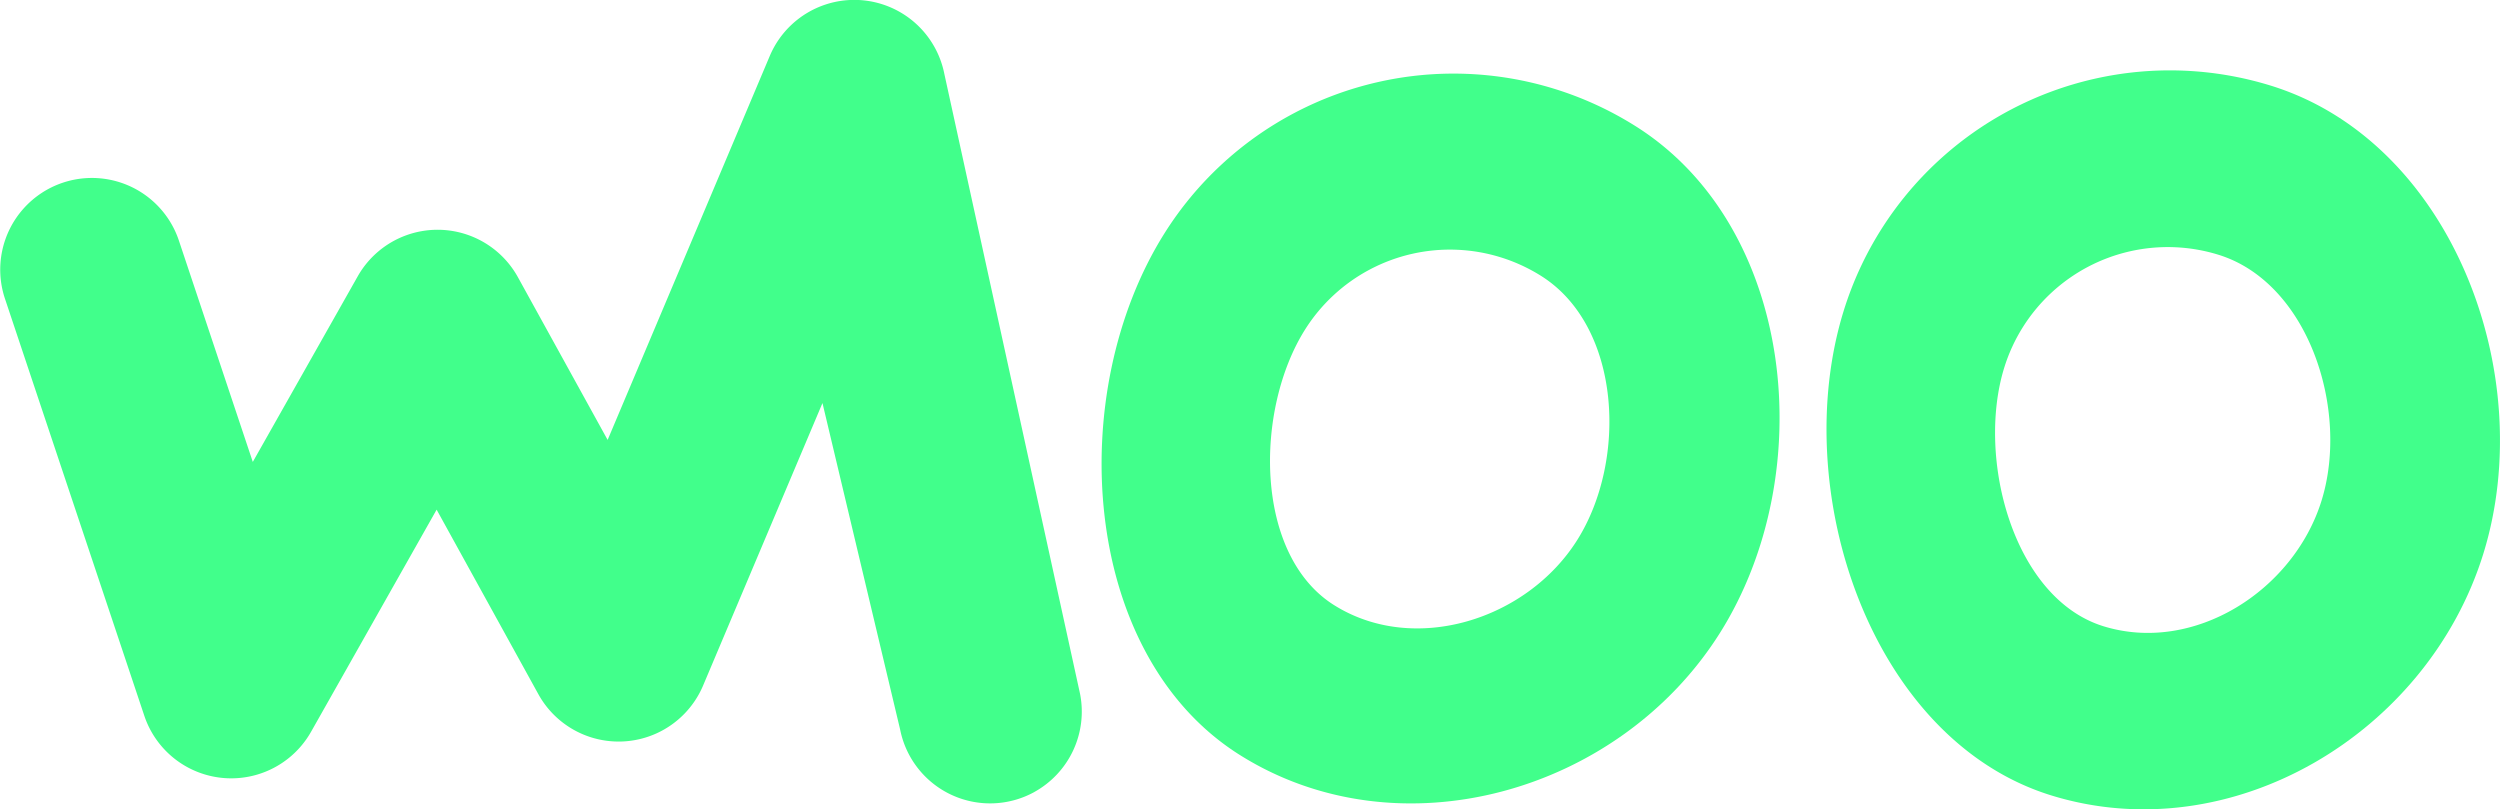
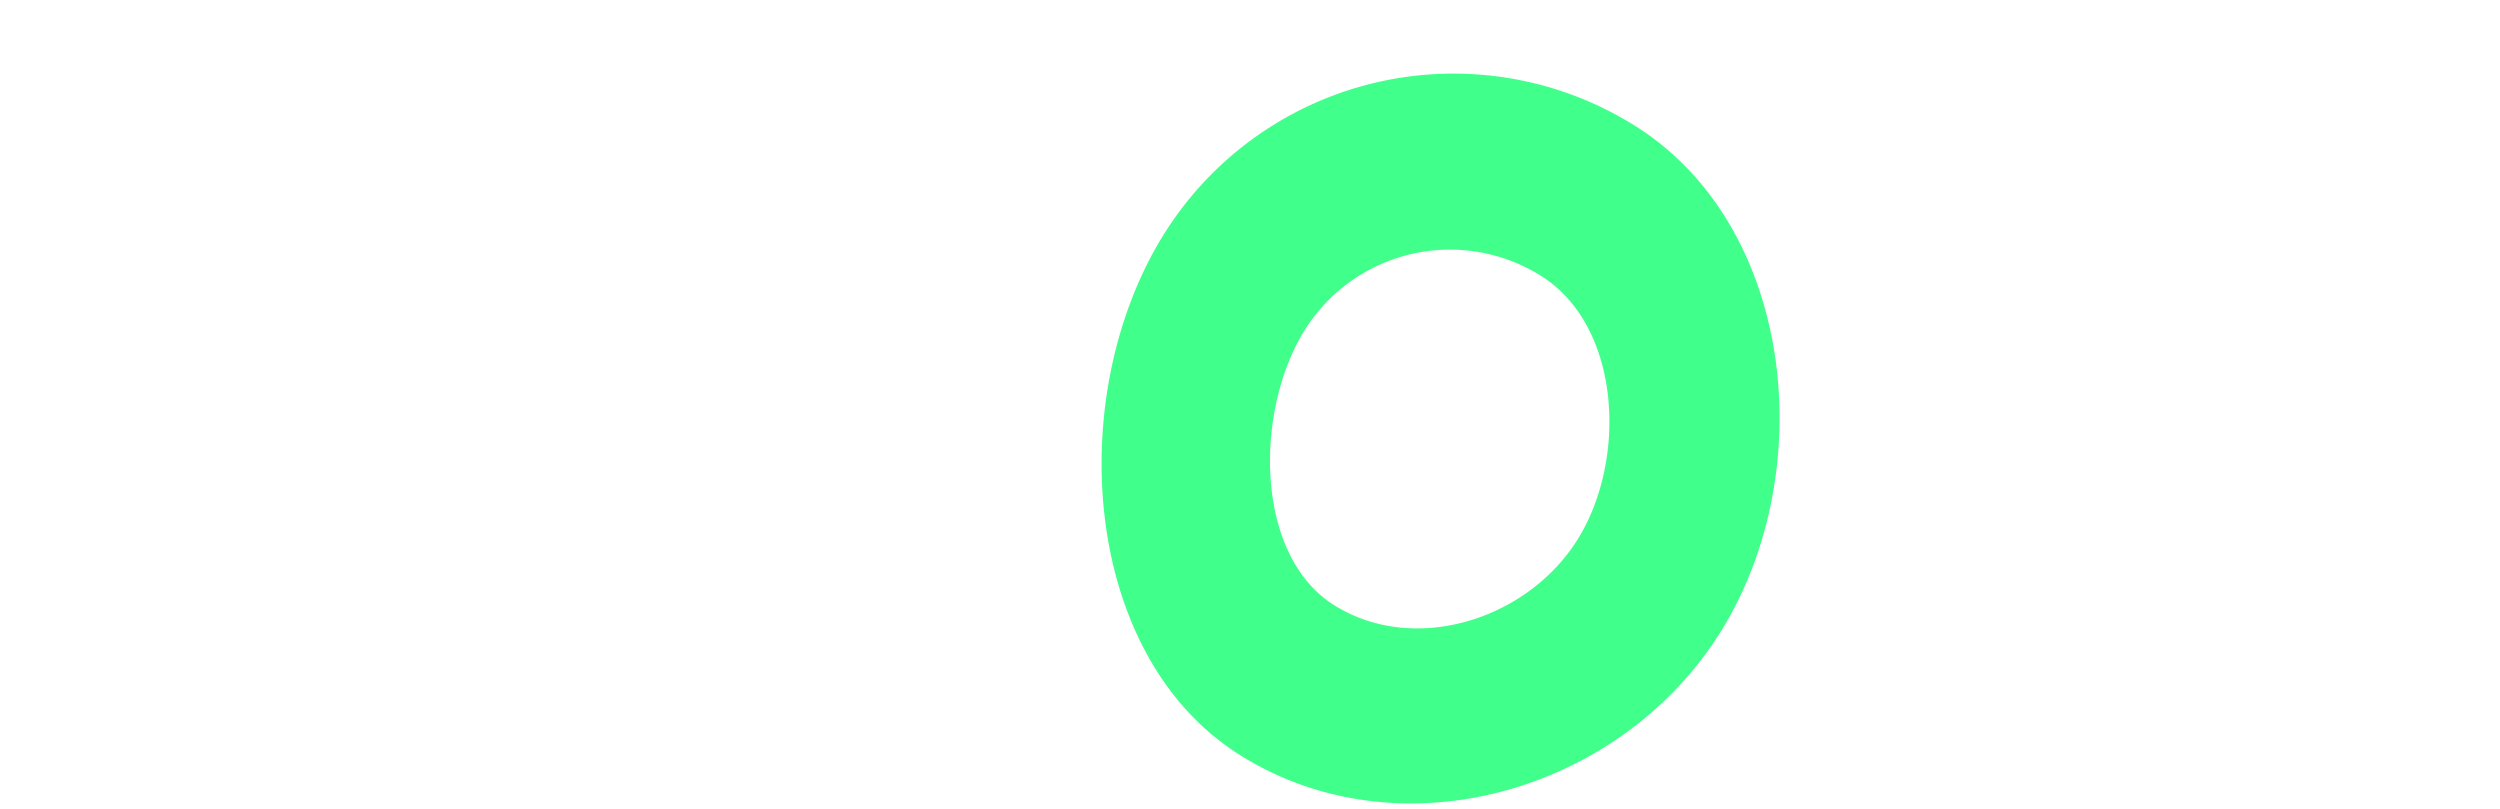
<svg xmlns="http://www.w3.org/2000/svg" width="189" height="61.185" viewBox="0 0 189 61.185">
  <g id="Raggruppa_2" data-name="Raggruppa 2" transform="translate(-248.328 -222.01)">
-     <path id="Tracciato_1" data-name="Tracciato 1" d="M326.528,281.885a6.936,6.936,0,0,1-10.151-4.728l-5.87-24.676-9.023,21.352a6.932,6.932,0,0,1-12.46.65l-7.687-13.943-9.49,16.787a6.931,6.931,0,0,1-12.612-1.214L248.69,244.553a6.932,6.932,0,0,1,13.149-4.394l5.6,16.772,7.932-14.03a6.937,6.937,0,0,1,12.112.067l6.782,12.3,12.256-29.023a6.938,6.938,0,0,1,13.2,1.355l10.259,46.864a6.943,6.943,0,0,1-3.455,7.42" fill="#41ff8b" />
-     <path id="Tracciato_2" data-name="Tracciato 2" d="M533.61,232.856a25.813,25.813,0,0,0-32.292,17.026C497.1,263.5,503.382,282.295,517,286.51s28.464-4.661,32.68-18.28-2.453-31.158-16.072-35.375m3.842,31.362c-2.114,6.829-9.664,11.622-16.494,9.508s-9.612-12.718-7.5-19.547a12.944,12.944,0,0,1,16.193-8.538c6.829,2.114,9.914,11.748,7.8,18.577" transform="translate(-113.608 -4.371)" fill="#41ff8b" />
    <path id="Tracciato_3" data-name="Tracciato 3" d="M440.487,236.12a25.814,25.814,0,0,0-35.6,8.1c-7.592,12.066-6.384,31.845,5.683,39.438s28.7,2.855,36.3-9.211,5.685-30.734-6.381-38.326m-4.4,31.289c-3.807,6.051-12.34,8.729-18.391,4.921s-6-14.771-2.192-20.821a12.945,12.945,0,0,1,17.851-4.062c6.05,3.807,6.539,13.911,2.732,19.962" transform="translate(-68.52 -4.578)" fill="#41ff8b" />
  </g>
</svg>